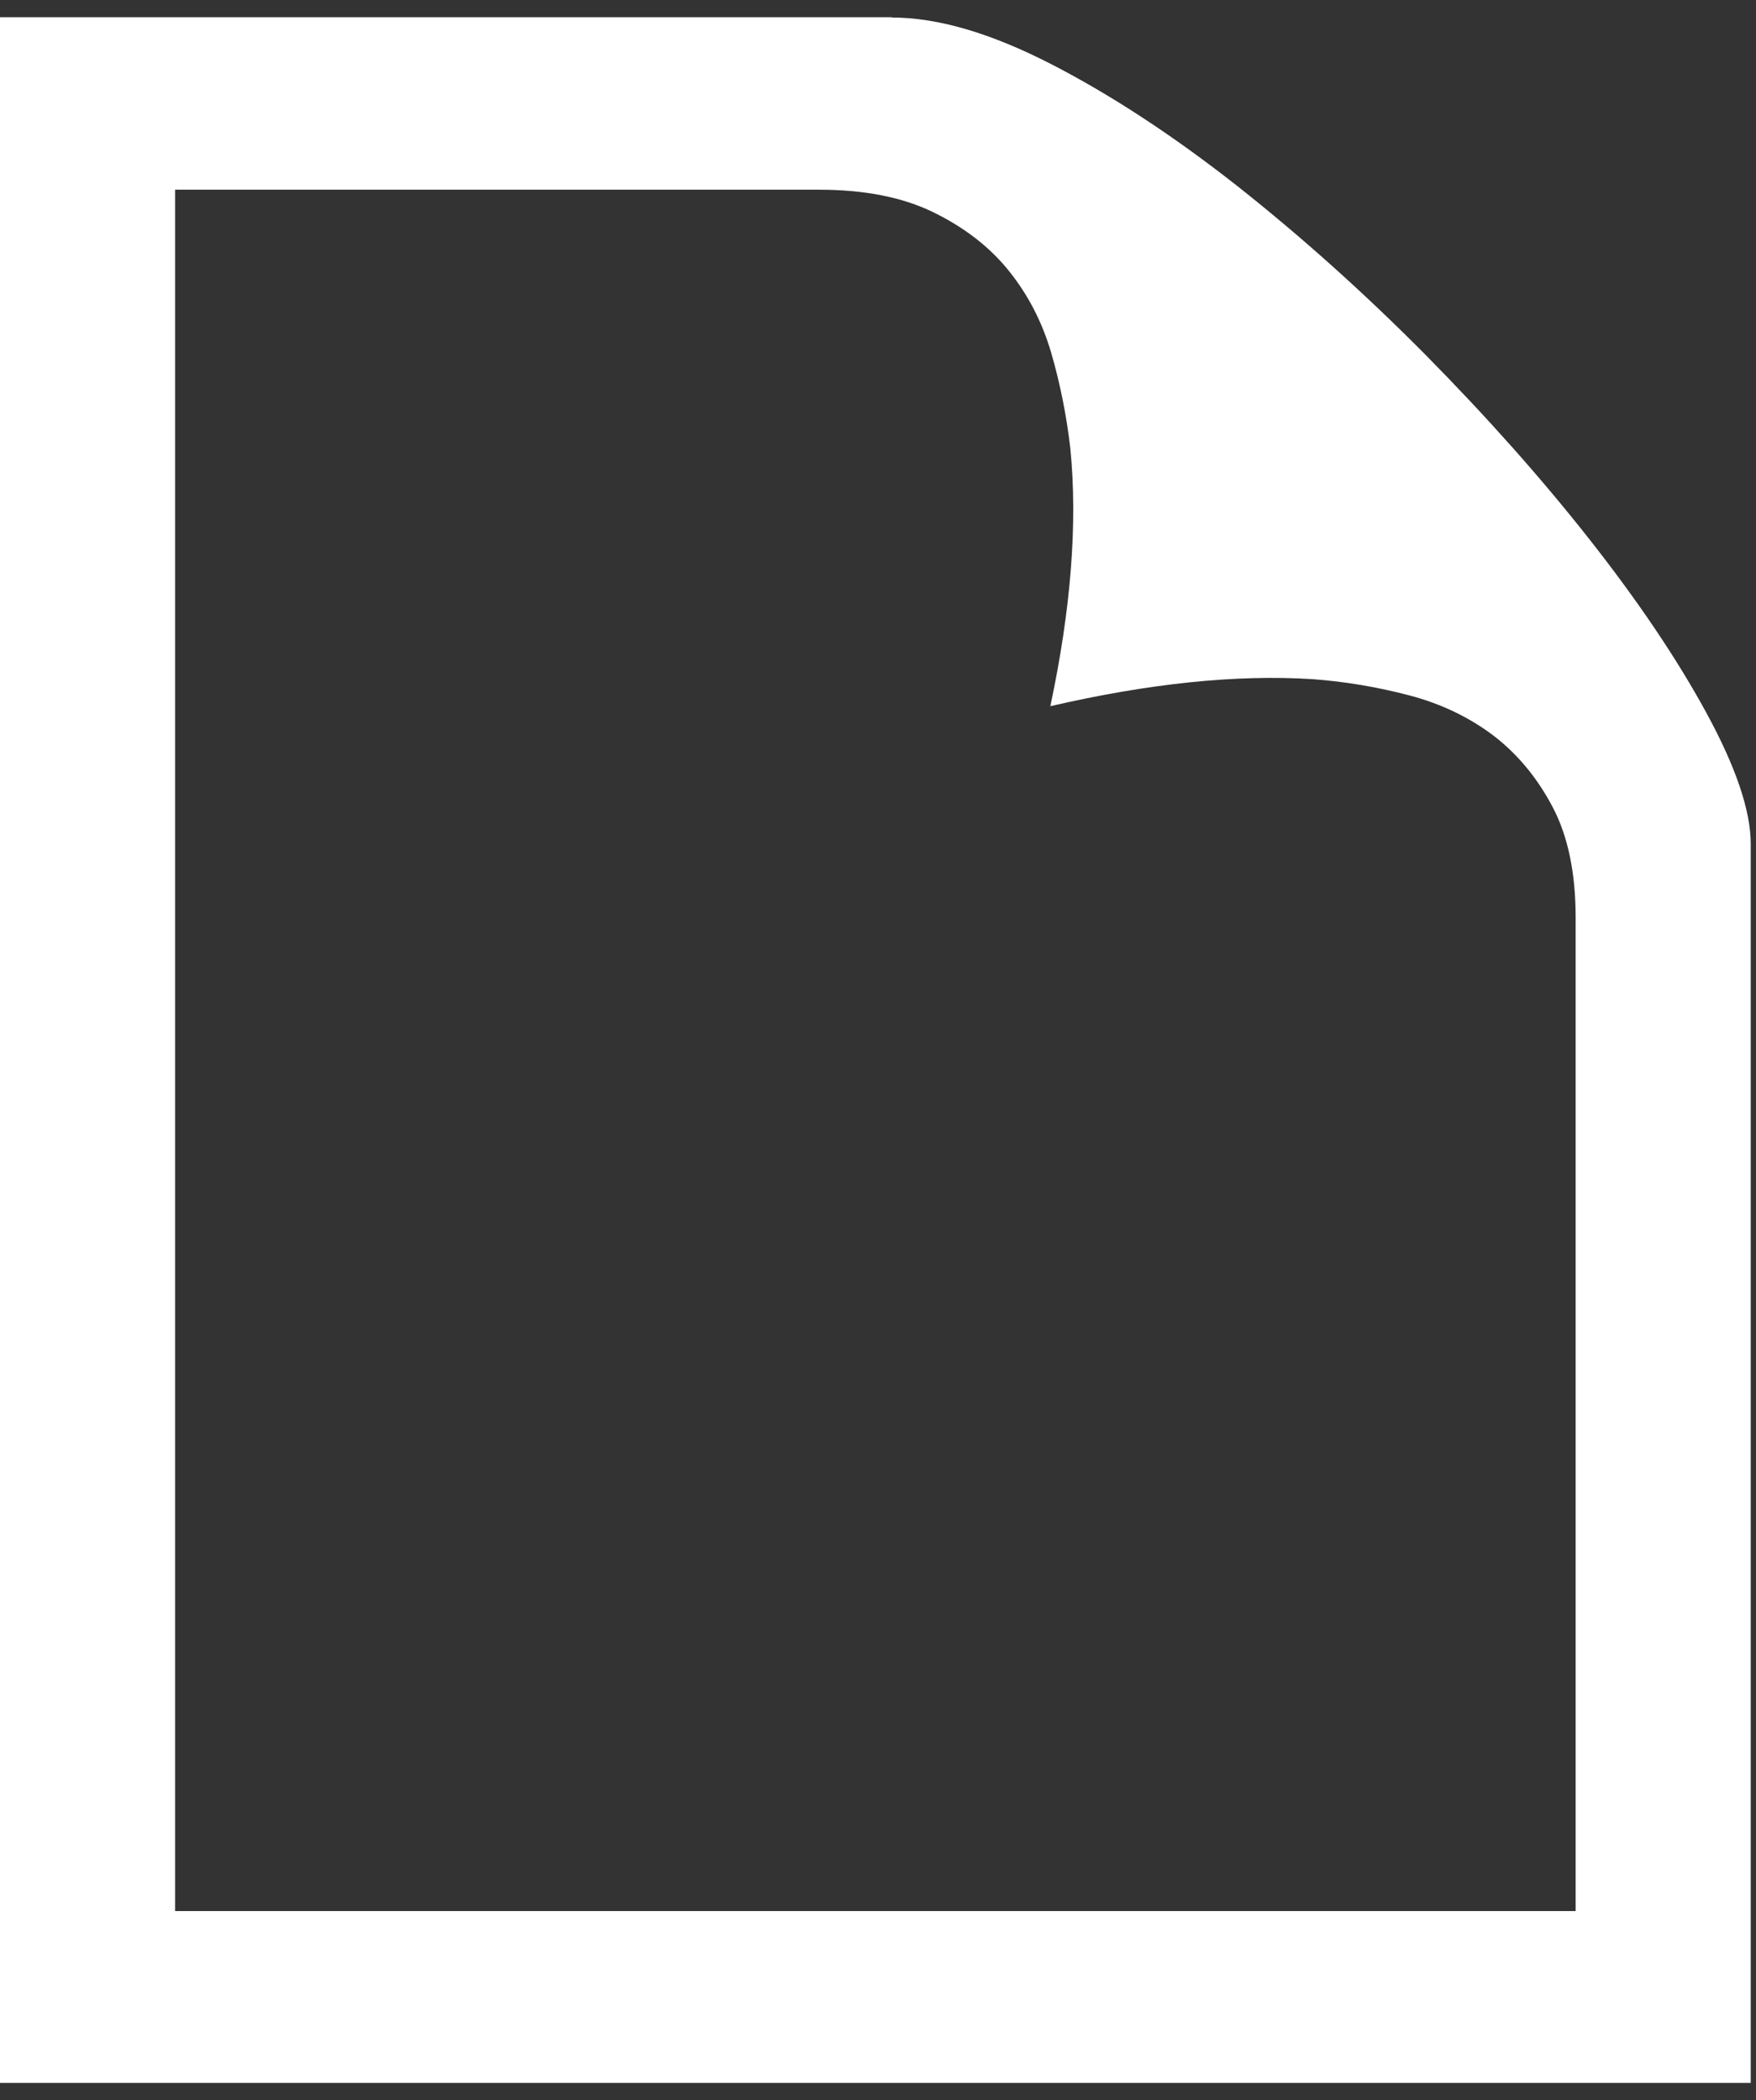
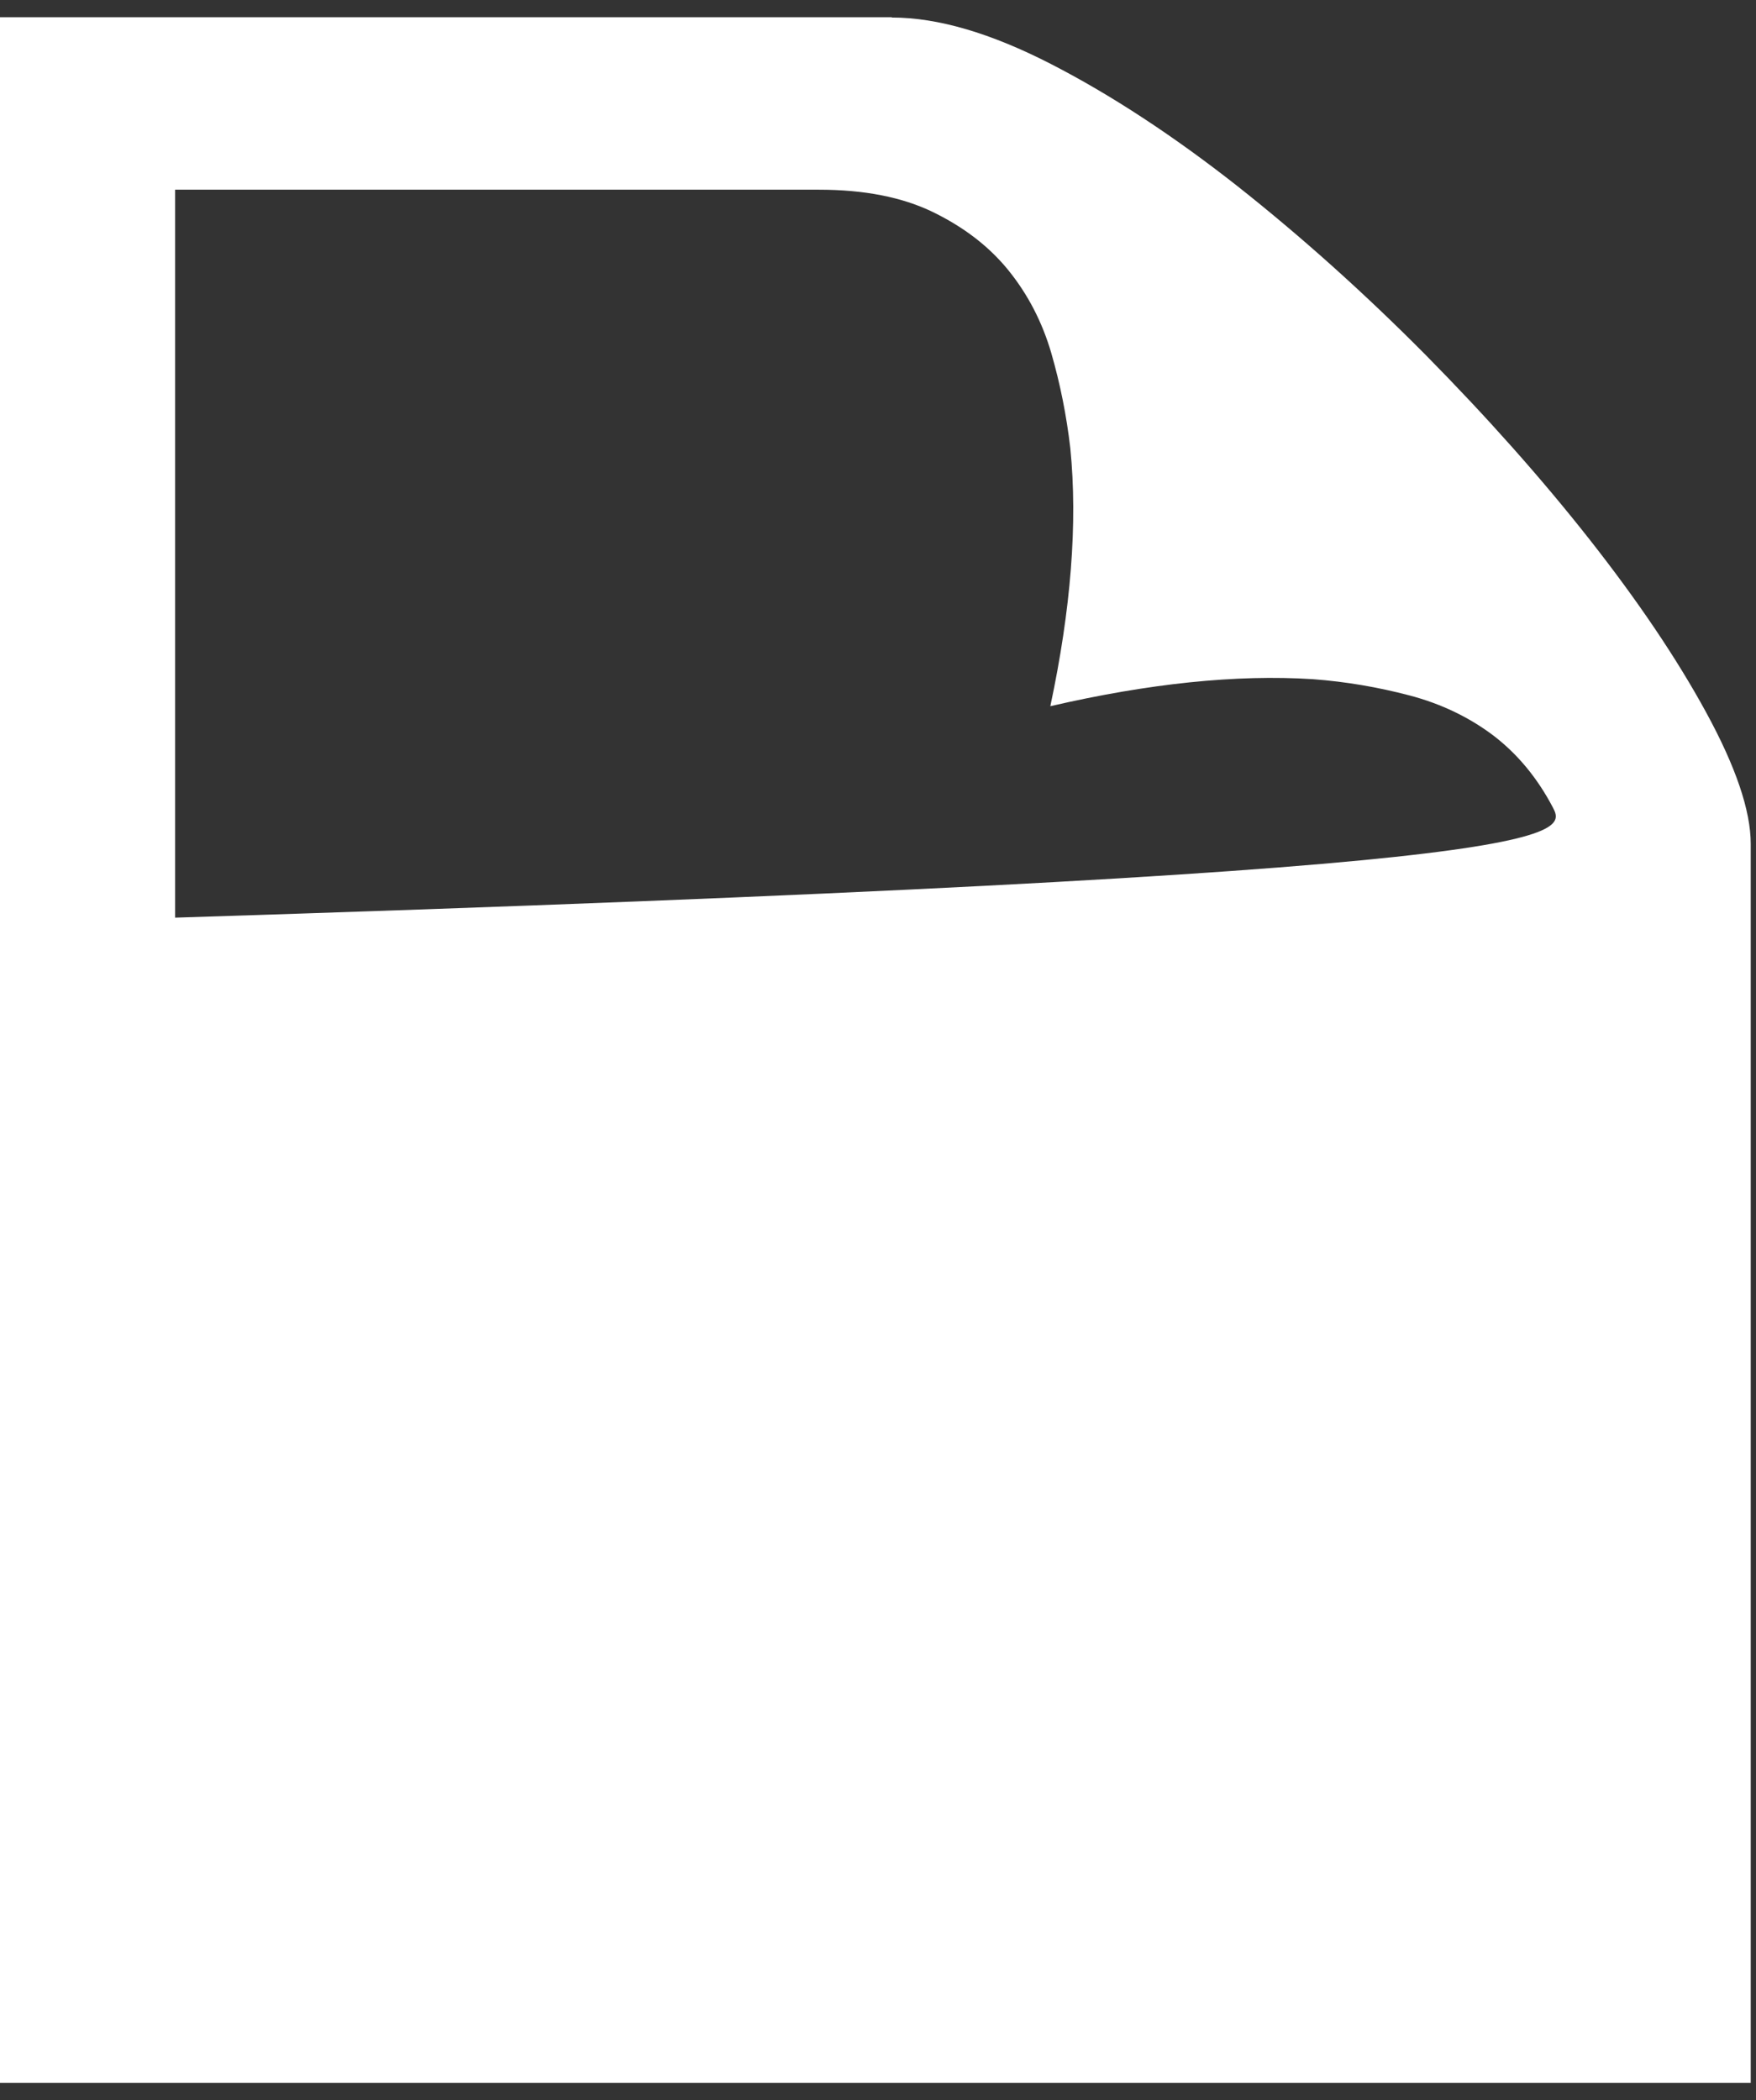
<svg xmlns="http://www.w3.org/2000/svg" width="51" height="61" viewBox="0 0 51 61" fill="none">
  <rect x="0" y="0" width="51" height="61" fill="#333333" stroke="none" />
-   <path d="M25.9 0.509C27.241 0.509 28.782 0.964 30.532 1.864C32.282 2.764 34.086 3.95 35.935 5.403C37.784 6.865 39.606 8.496 41.392 10.296C43.178 12.106 44.765 13.889 46.161 15.663C47.557 17.437 48.69 19.112 49.551 20.69C50.412 22.268 50.847 23.543 50.847 24.514V60.5H0V0.5H25.9V0.509ZM5.086 5.51V55.508H45.762V26.654C45.762 25.37 45.544 24.3 45.1 23.453C44.656 22.607 44.085 21.911 43.378 21.368C42.67 20.833 41.855 20.441 40.939 20.2C40.023 19.959 39.09 19.799 38.129 19.727C35.908 19.585 33.36 19.852 30.505 20.512C31.103 17.704 31.303 15.199 31.085 13.015C30.976 12.079 30.795 11.161 30.532 10.252C30.269 9.352 29.852 8.549 29.29 7.854C28.728 7.159 27.994 6.597 27.096 6.16C26.199 5.724 25.093 5.51 23.787 5.51H5.095H5.086Z" fill="white" />
+   <path d="M25.9 0.509C27.241 0.509 28.782 0.964 30.532 1.864C32.282 2.764 34.086 3.95 35.935 5.403C37.784 6.865 39.606 8.496 41.392 10.296C43.178 12.106 44.765 13.889 46.161 15.663C47.557 17.437 48.69 19.112 49.551 20.69C50.412 22.268 50.847 23.543 50.847 24.514V60.5H0V0.5H25.9V0.509ZM5.086 5.51V55.508V26.654C45.762 25.37 45.544 24.3 45.1 23.453C44.656 22.607 44.085 21.911 43.378 21.368C42.67 20.833 41.855 20.441 40.939 20.2C40.023 19.959 39.09 19.799 38.129 19.727C35.908 19.585 33.36 19.852 30.505 20.512C31.103 17.704 31.303 15.199 31.085 13.015C30.976 12.079 30.795 11.161 30.532 10.252C30.269 9.352 29.852 8.549 29.29 7.854C28.728 7.159 27.994 6.597 27.096 6.16C26.199 5.724 25.093 5.51 23.787 5.51H5.095H5.086Z" fill="white" />
</svg>